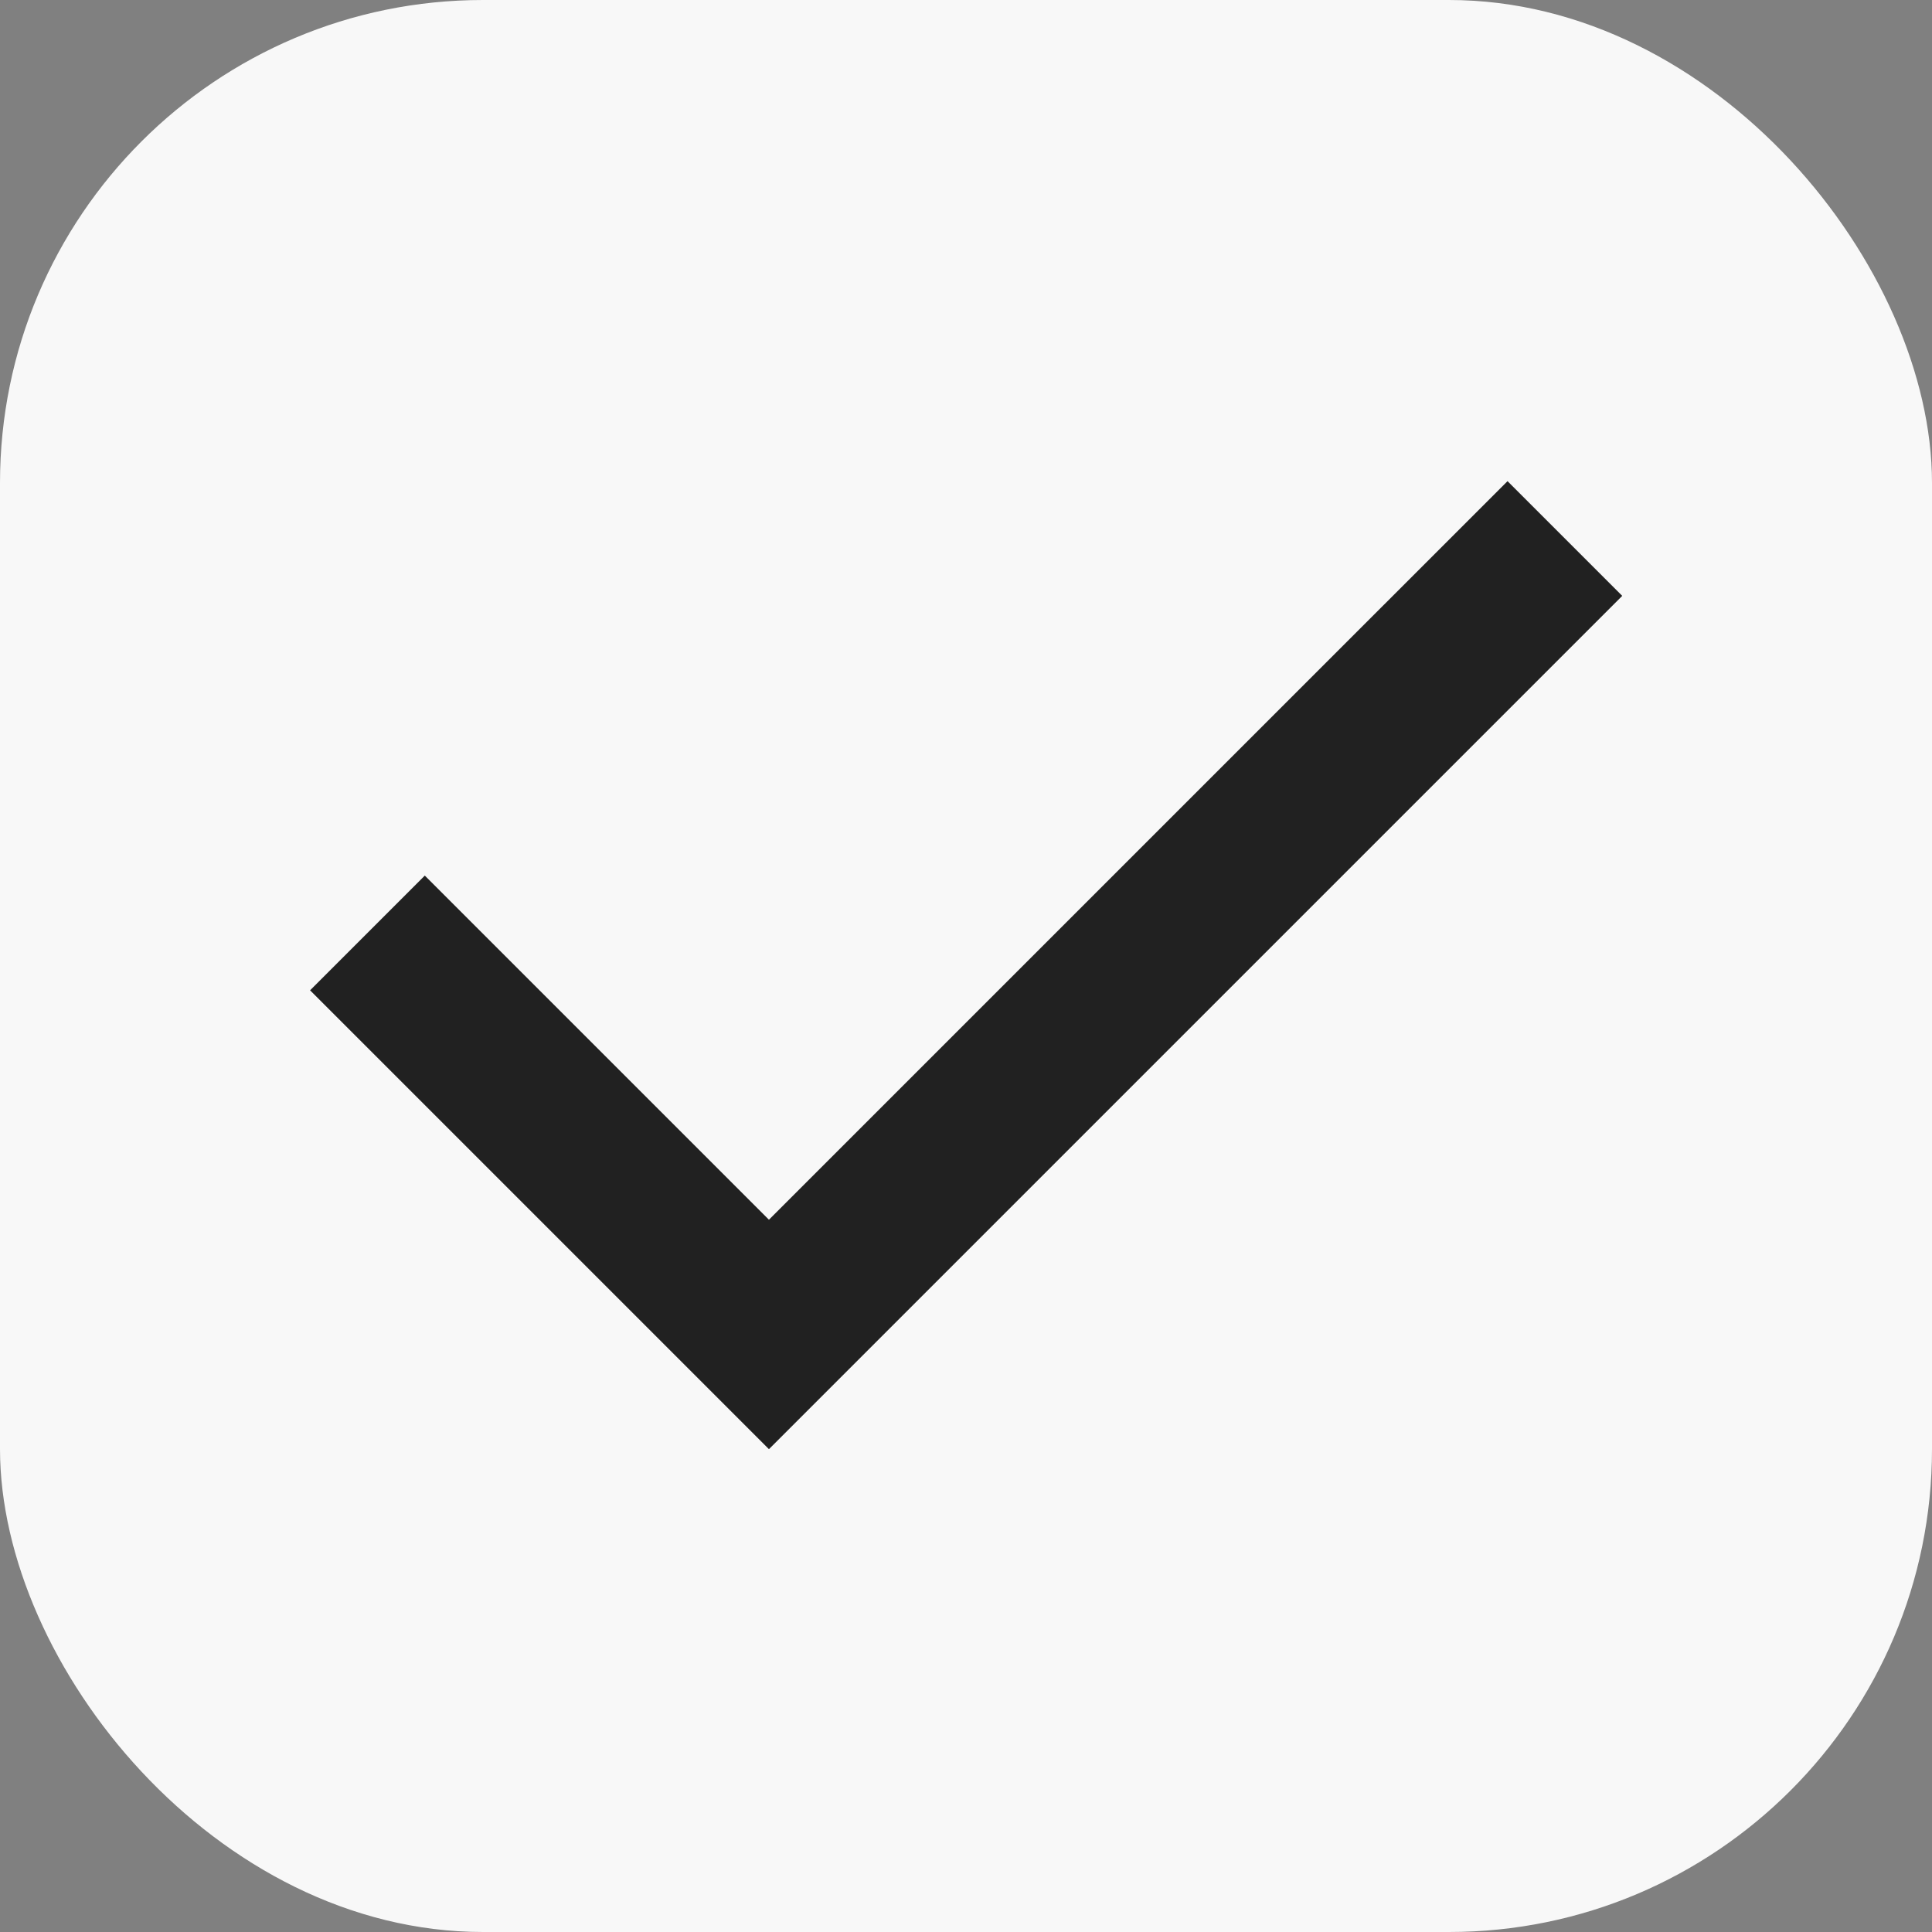
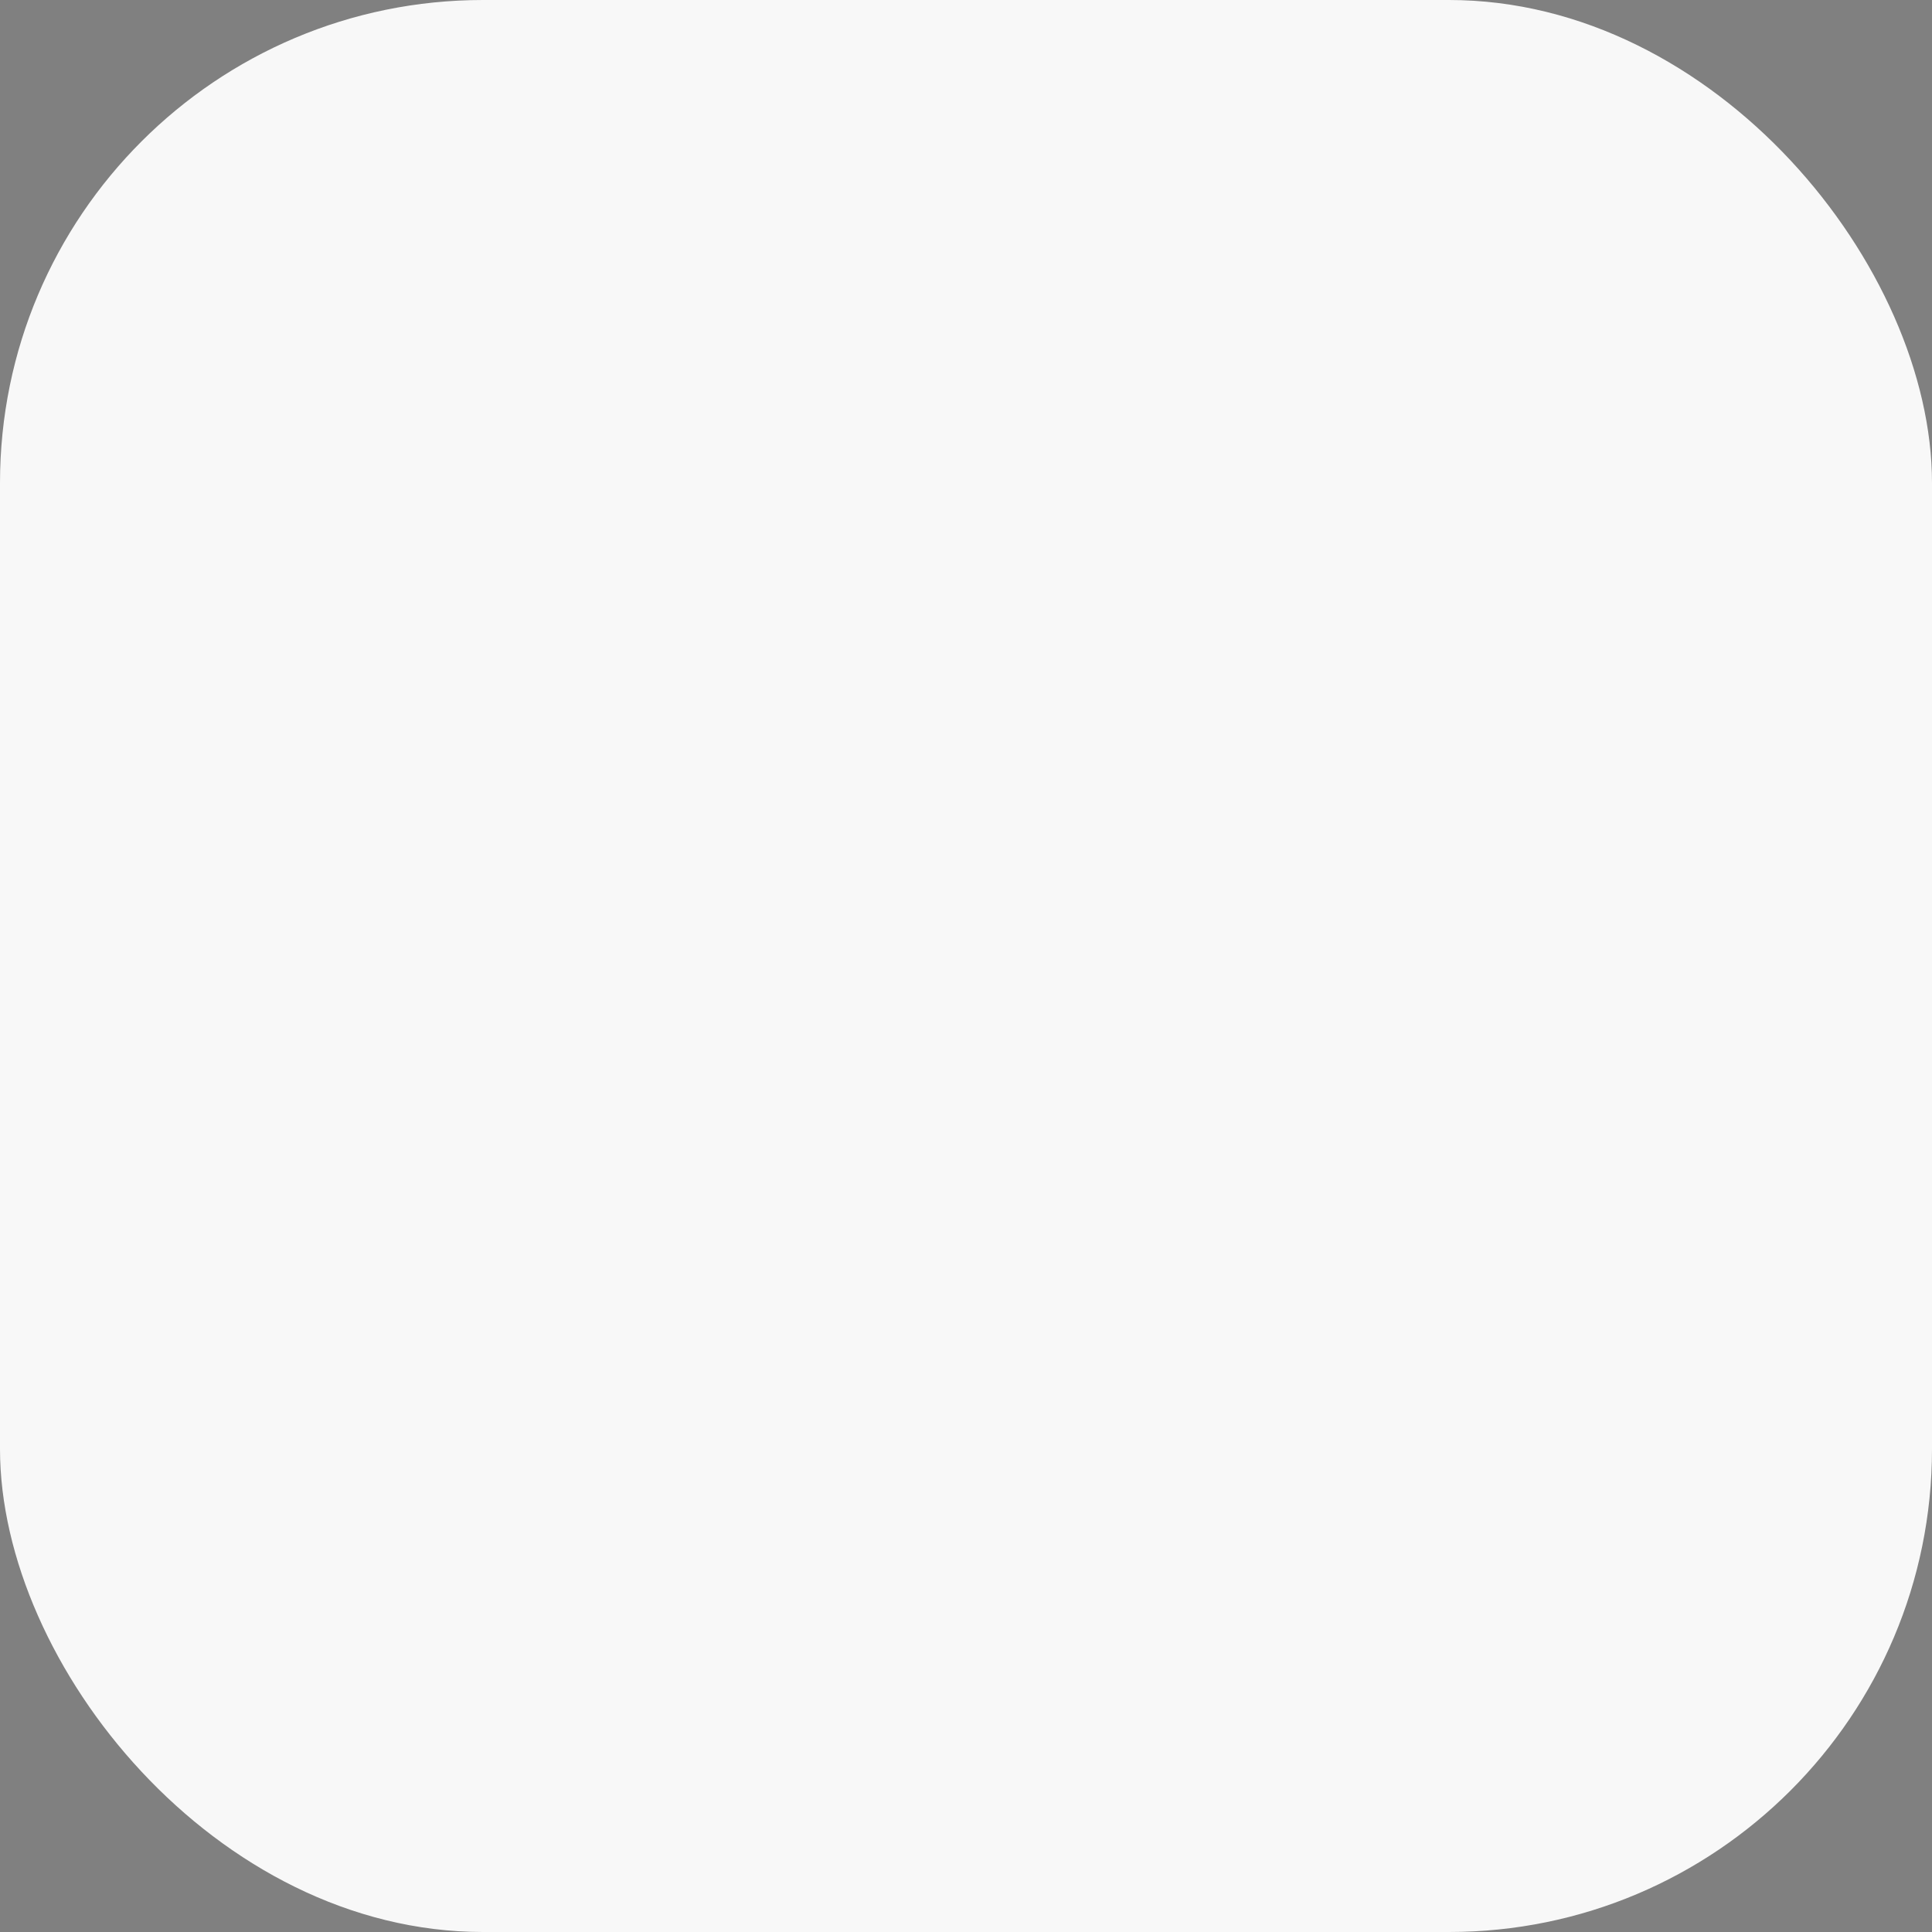
<svg xmlns="http://www.w3.org/2000/svg" width="24" height="24" viewBox="0 0 24 24" fill="none">
  <rect x="0" y="0" width="24" height="24" fill="#808080" stroke="none" />
  <rect width="24" height="24" rx="6" fill="#F8F8F8" />
  <mask id="mask0_351_2987" style="mask-type:alpha" maskUnits="userSpaceOnUse" x="0" y="0" width="24" height="24">
-     <rect width="24" height="24" fill="#D9D9D9" />
-   </mask>
+     </mask>
  <g mask="url(#mask0_351_2987)">
-     <path d="M9.552 18.002L3.852 12.302L5.277 10.877L9.552 15.152L18.727 5.977L20.152 7.402L9.552 18.002Z" fill="#212121" />
-   </g>
+     </g>
</svg>